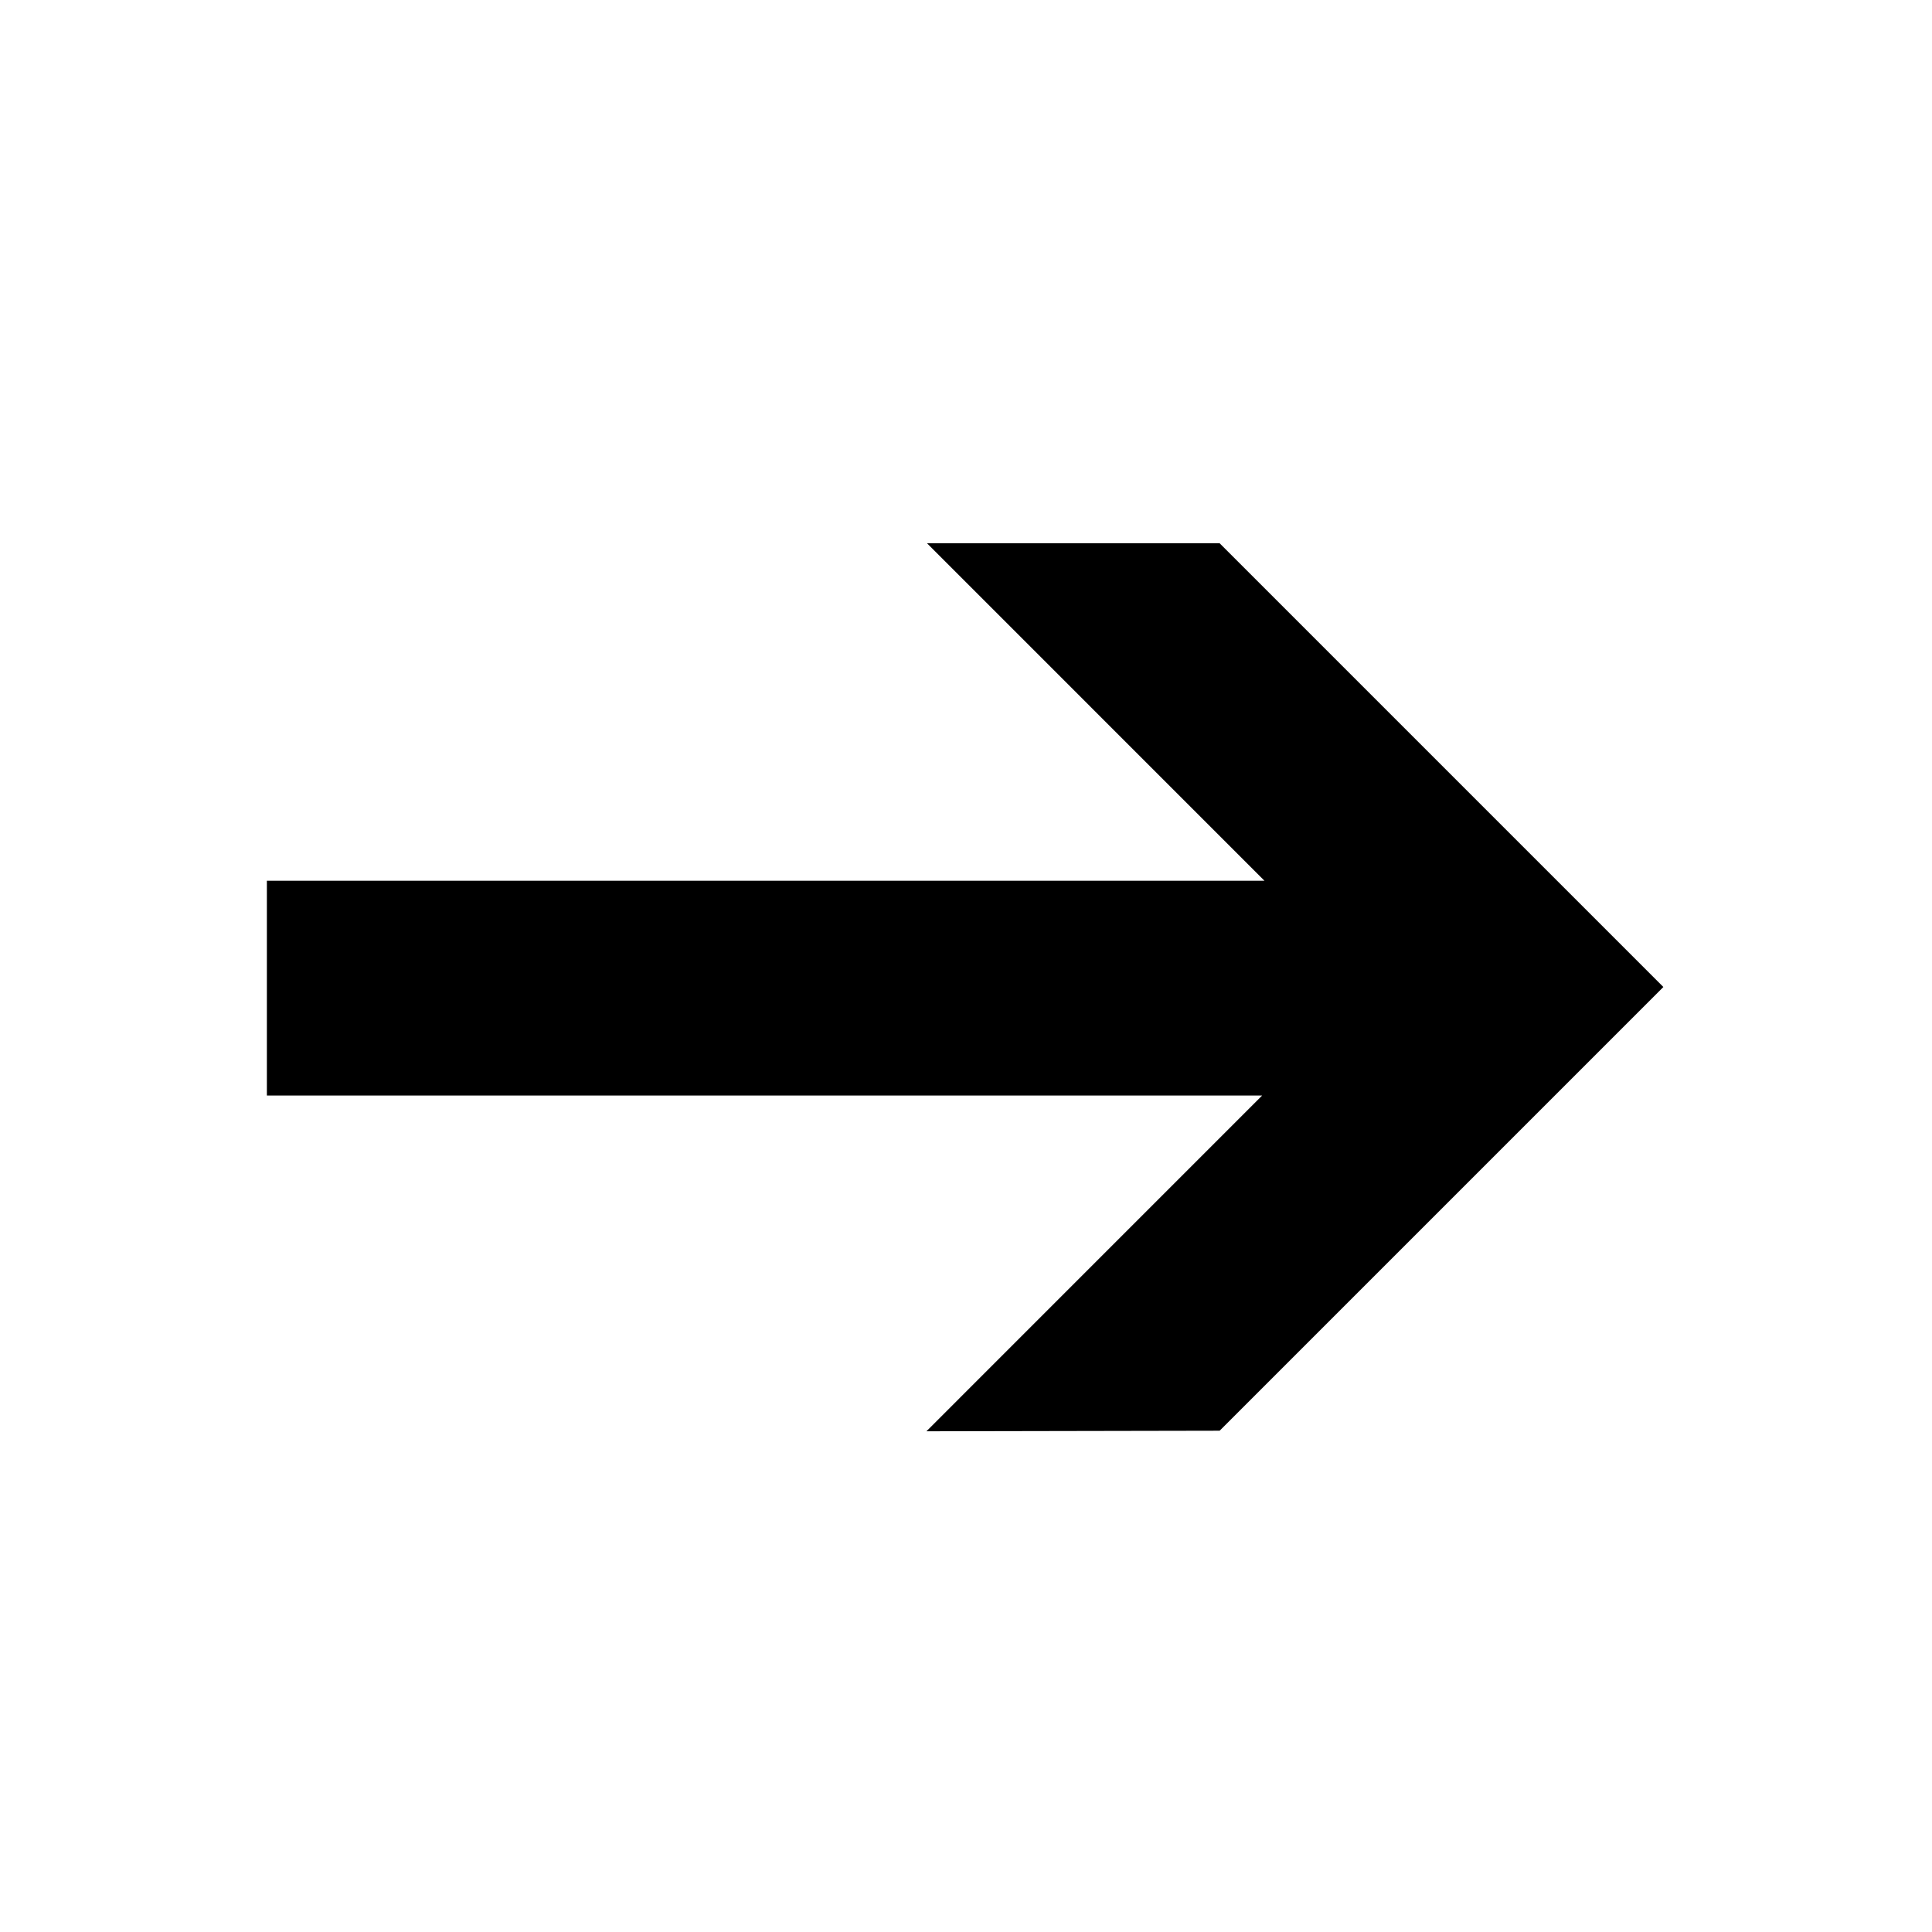
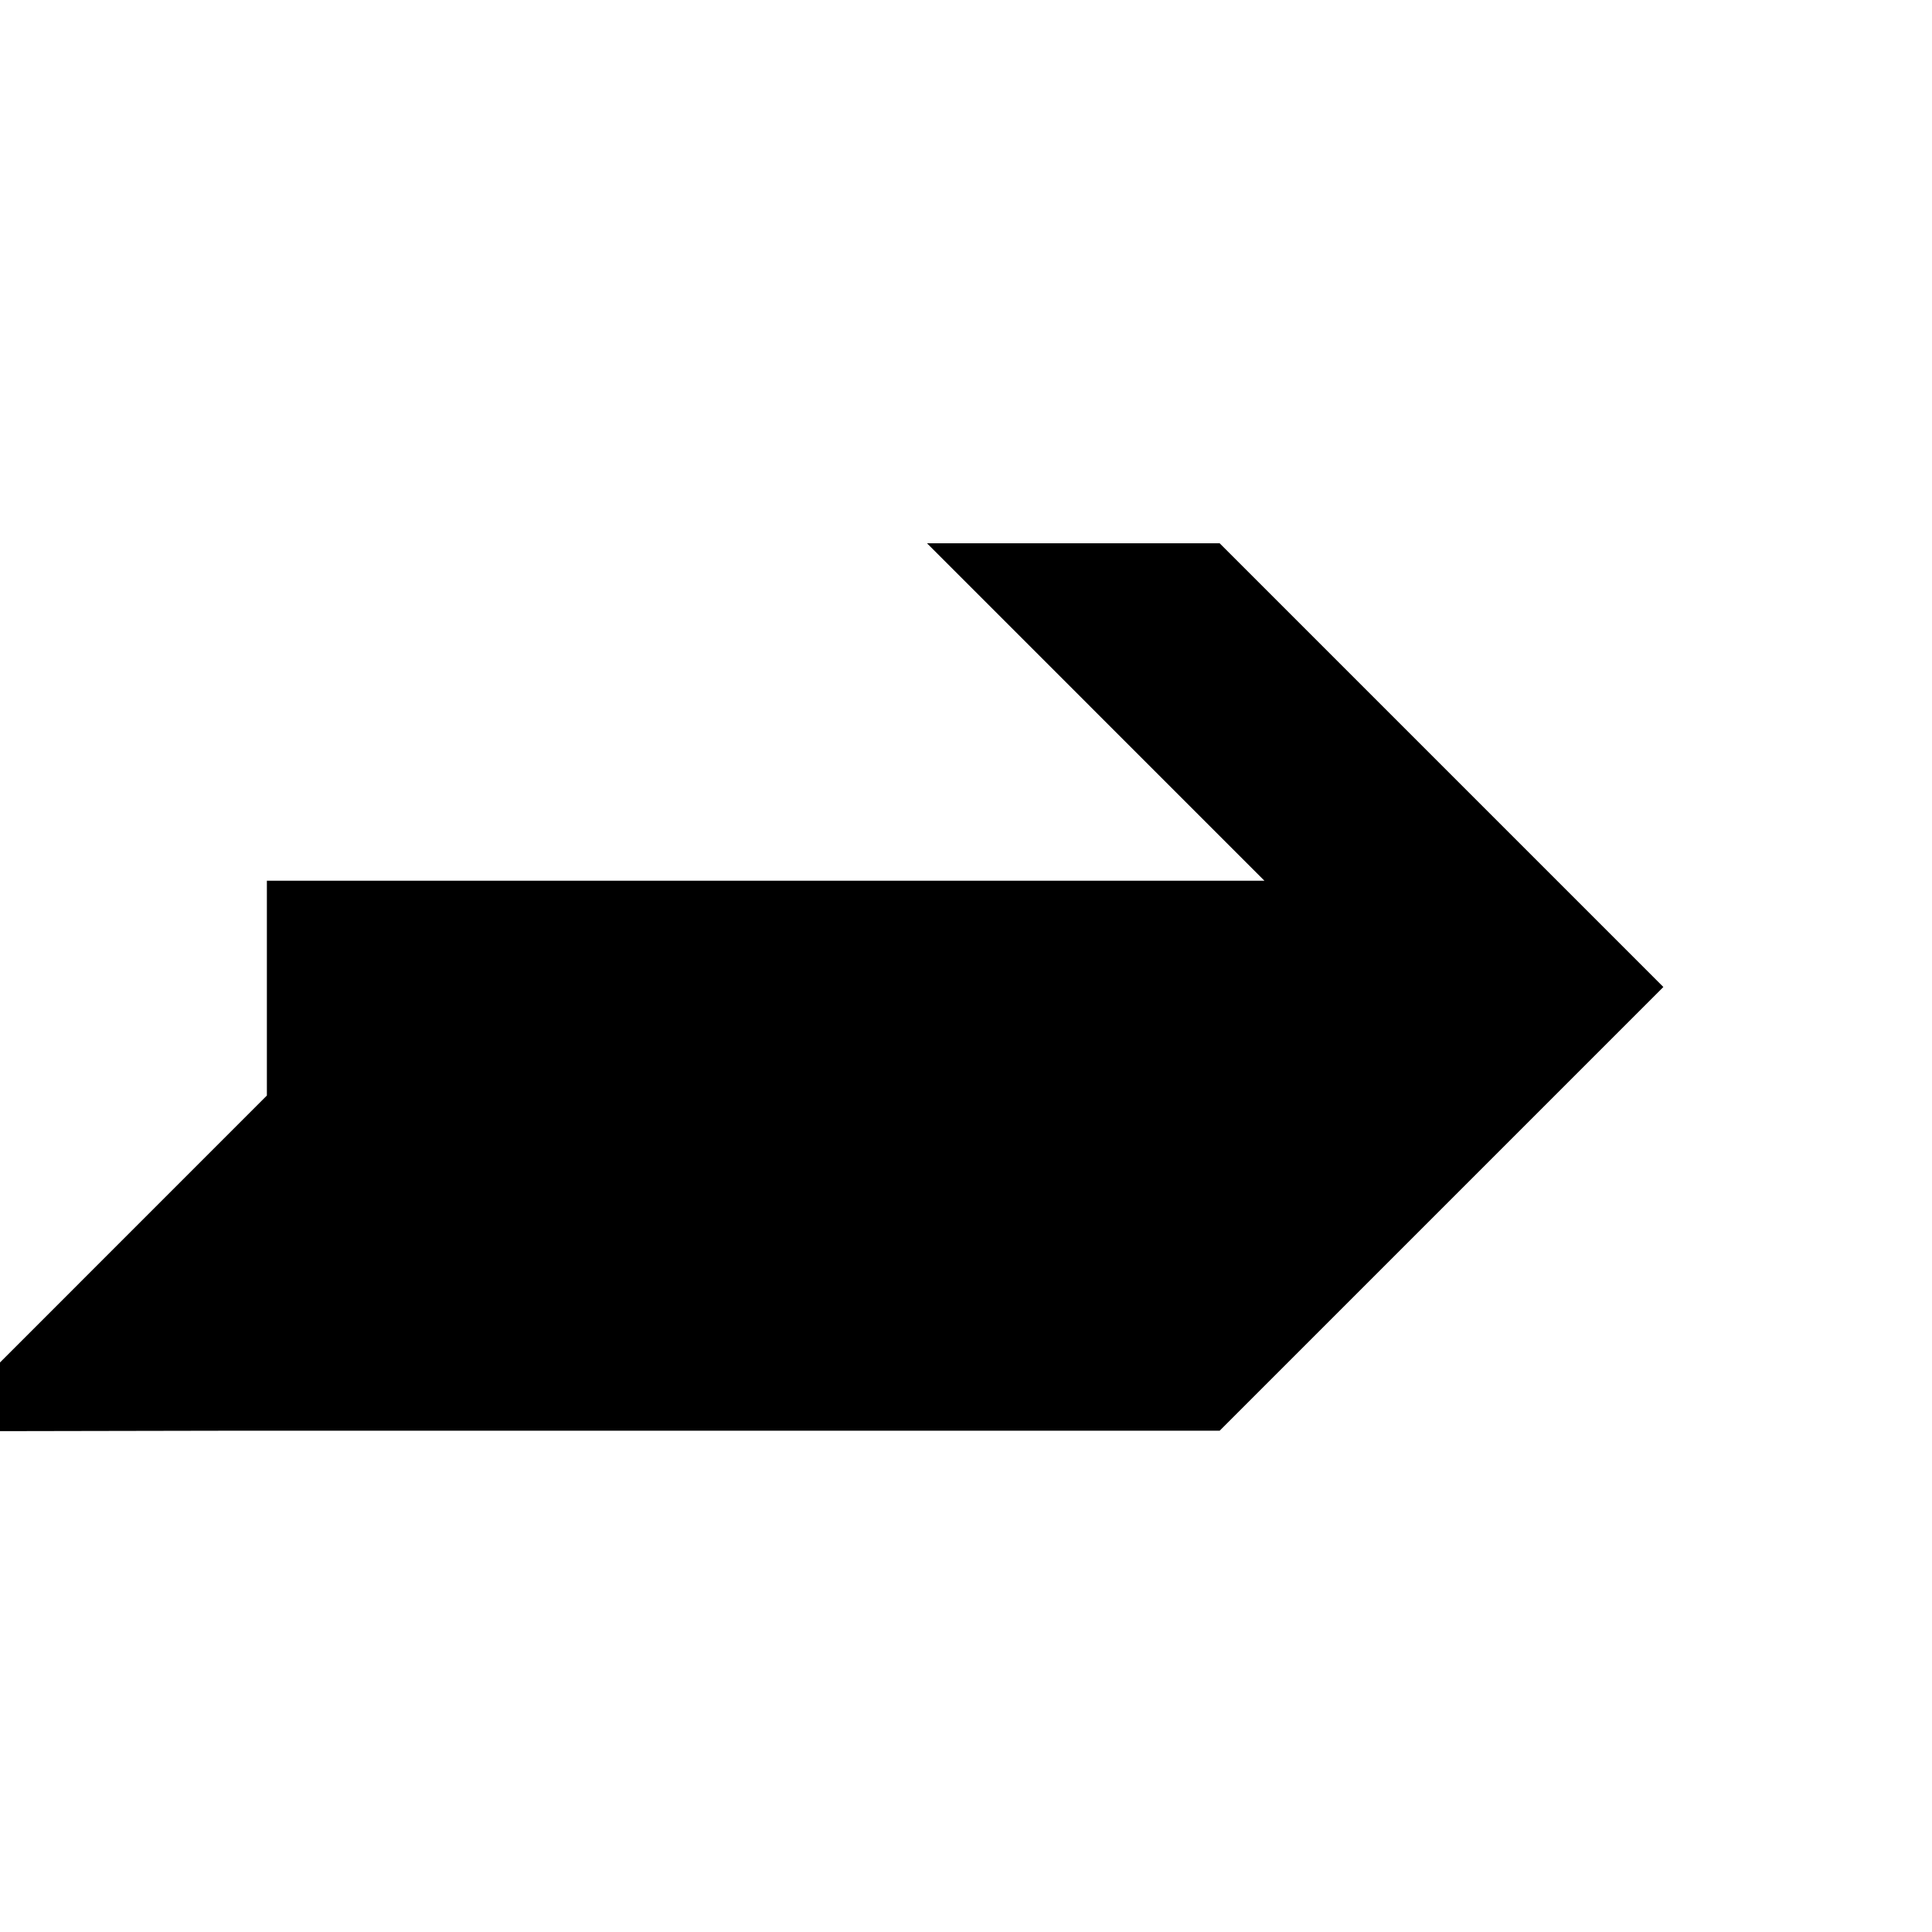
<svg xmlns="http://www.w3.org/2000/svg" data-bbox="0 0 272.501 173.28" viewBox="-52.077 -106.012 377 377">
  <g>
-     <path d="M185.916 173.172l86.585-86.586L185.916 0h-57.104l65.853 65.854H0v41.912h194.207l-65.504 65.514 57.213-.108z" />
+     <path d="M185.916 173.172l86.585-86.586L185.916 0h-57.104l65.853 65.854H0v41.912l-65.504 65.514 57.213-.108z" />
  </g>
</svg>